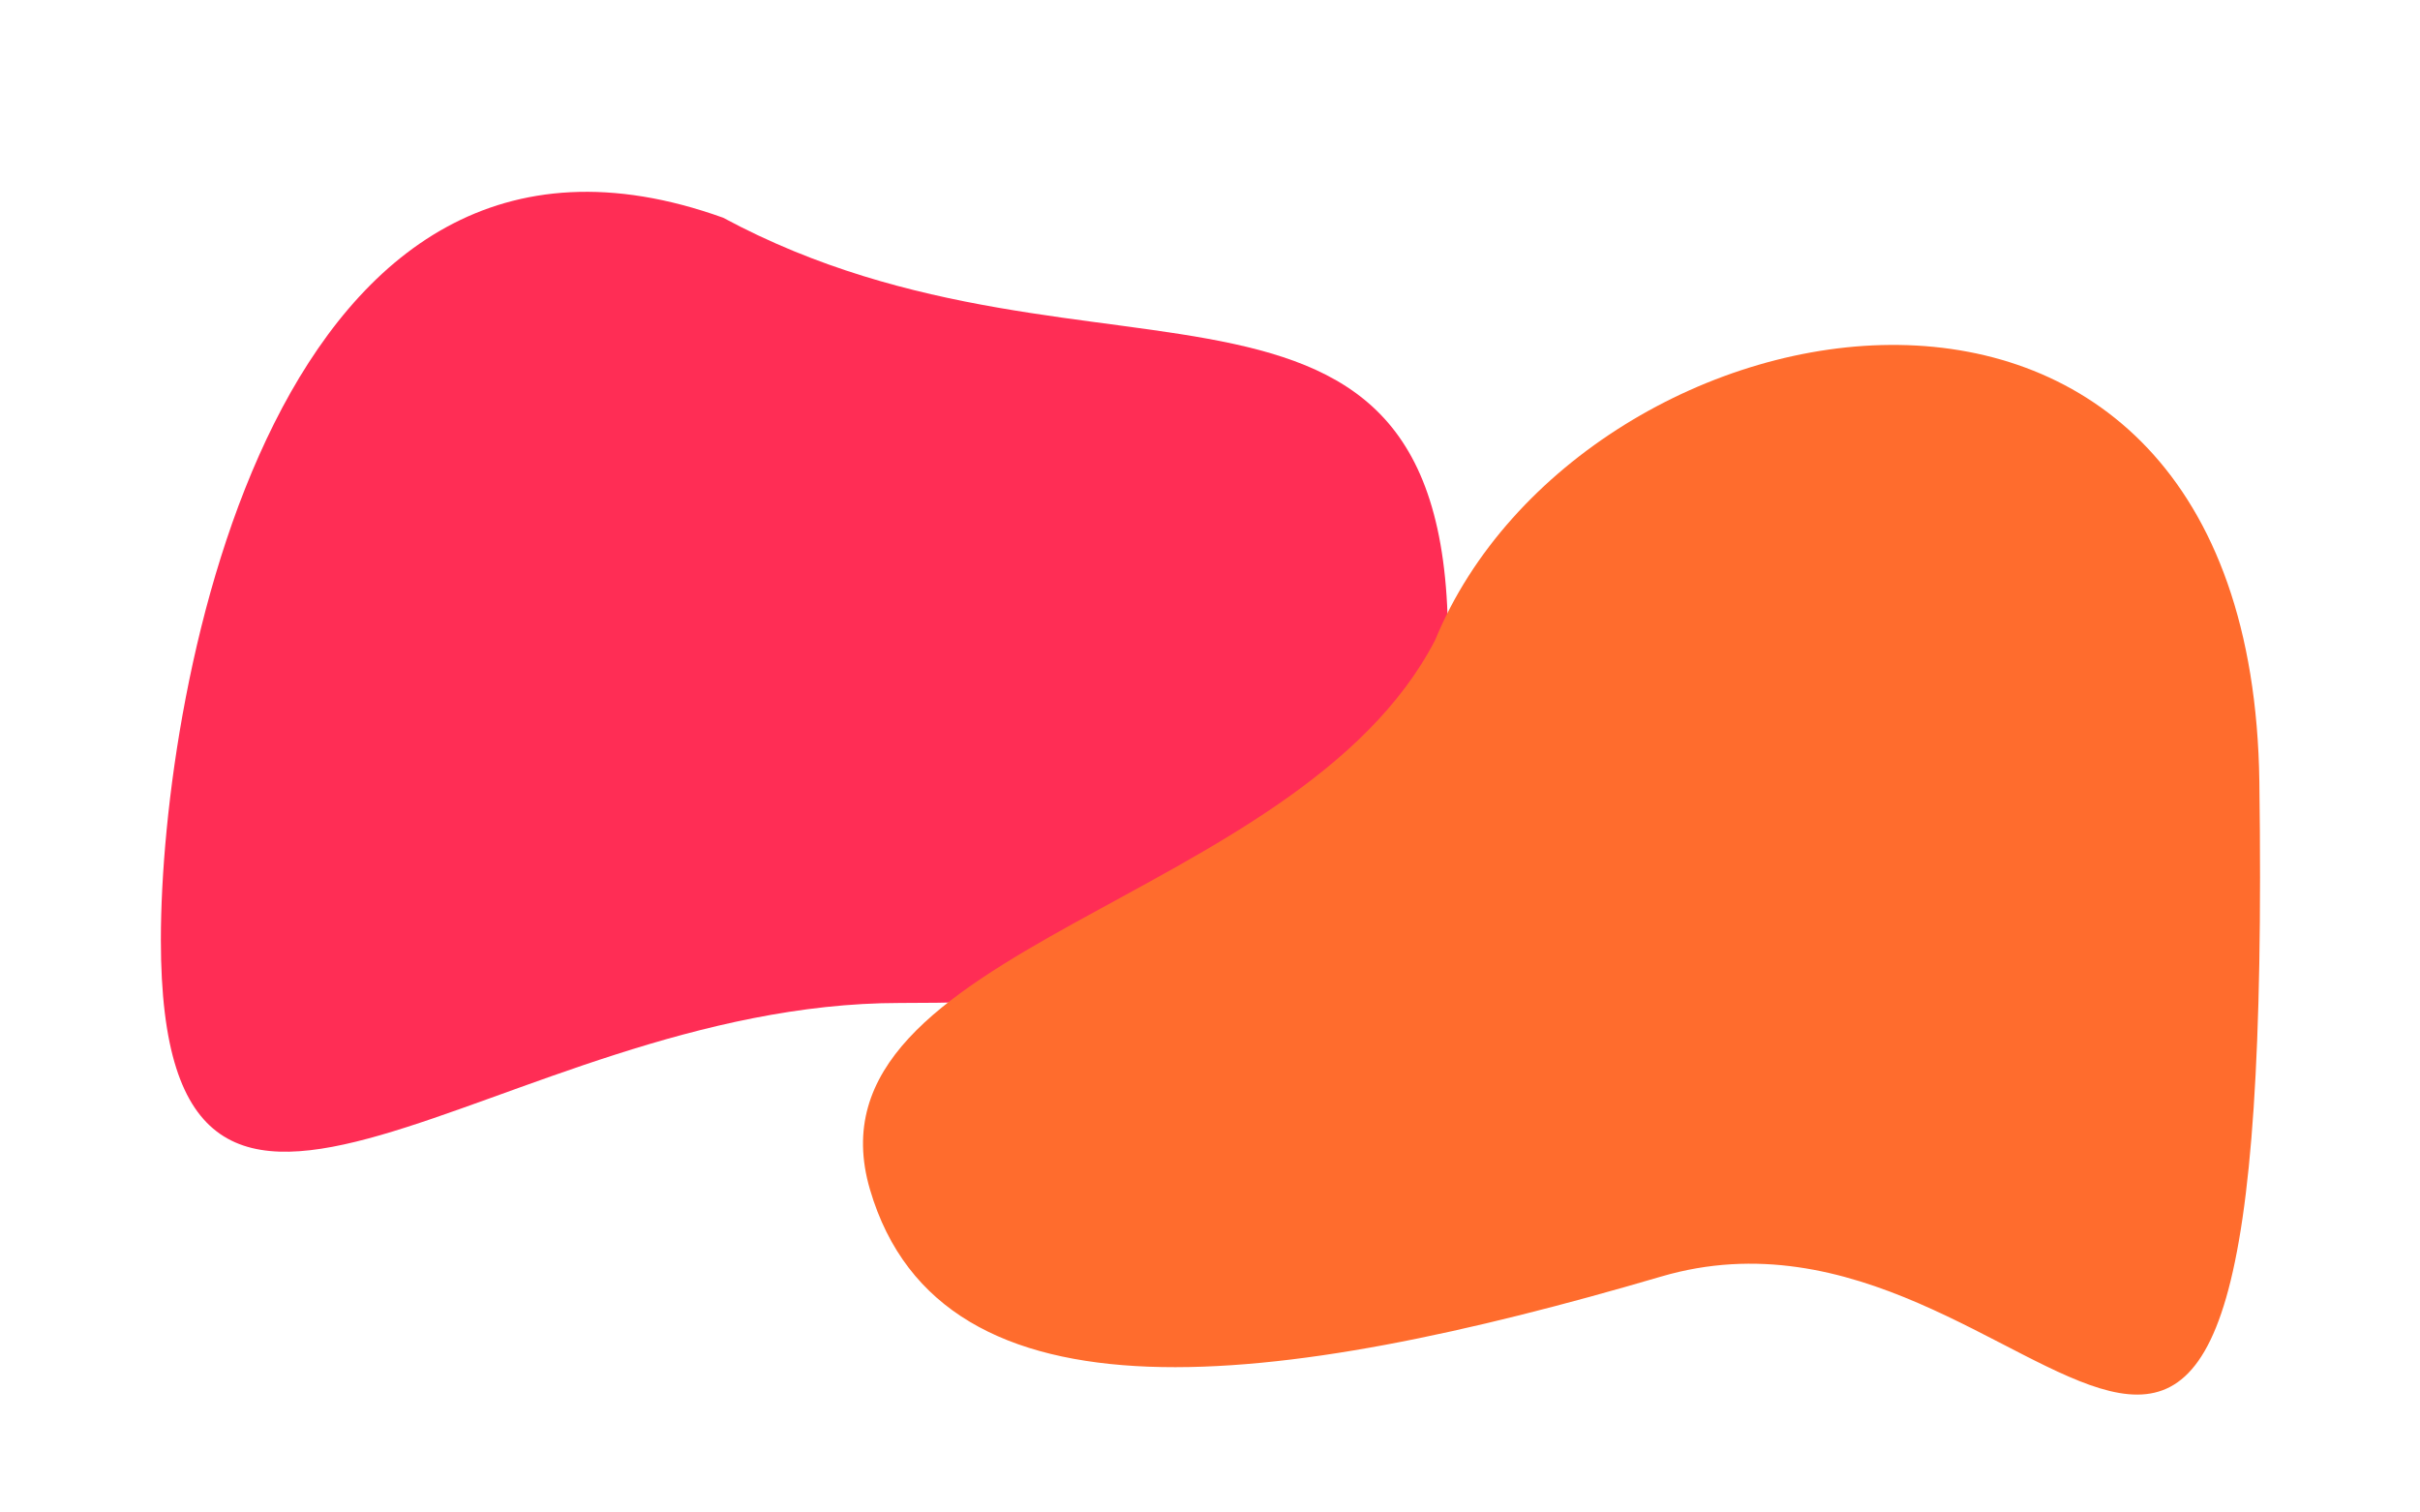
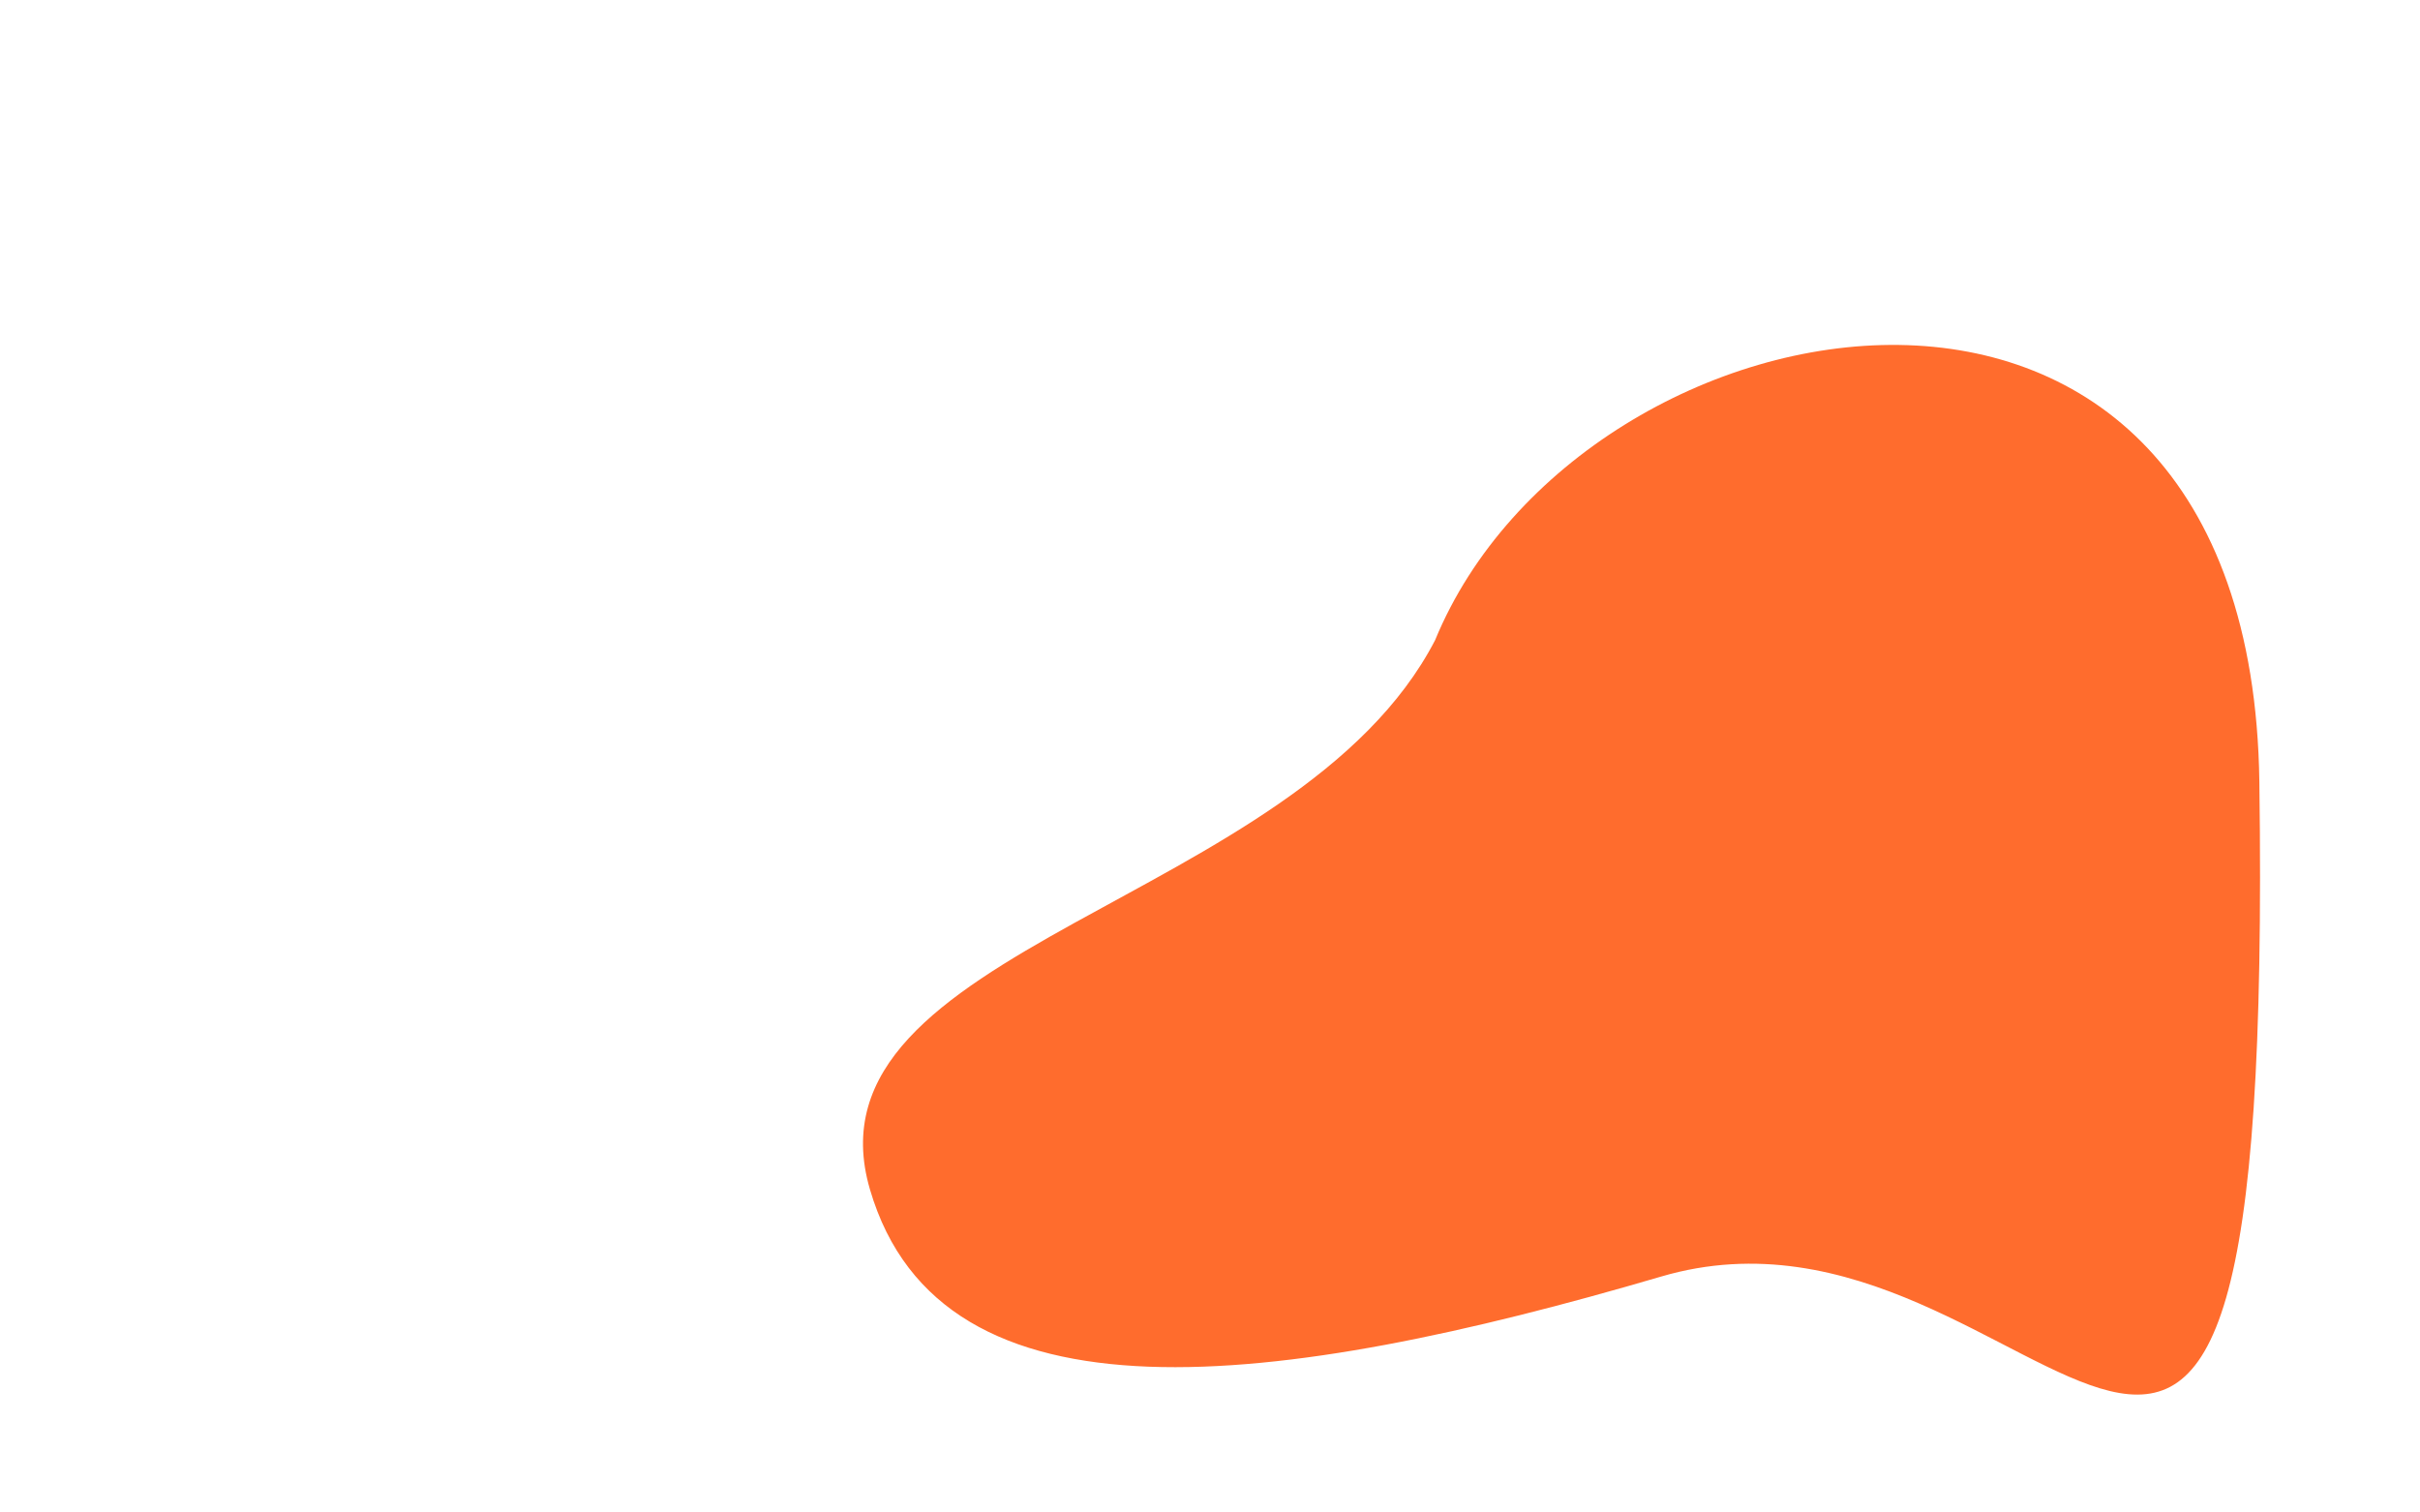
<svg xmlns="http://www.w3.org/2000/svg" width="1514" height="946" viewBox="0 0 1514 946" fill="none">
-   <path d="M905.372 424.03C905.372 582.986 813.094 627.486 562.939 627.486C312.783 627.486 100.646 861.093 100.646 588.11C100.646 429.154 172.446 35.678 452.426 136.215C687.625 262.912 918.328 124.143 905.372 424.03Z" fill="#FF2D55" />
  <path d="M1413.5 489.09C1422.81 1163.22 1279.3 728.19 1039.27 798.638C799.237 869.087 589.041 896.729 544.276 744.207C499.511 591.684 811.767 566.762 897.836 400.482C989.683 177.386 1408.16 101.601 1413.5 489.09Z" fill="#FF6C2D" />
</svg>